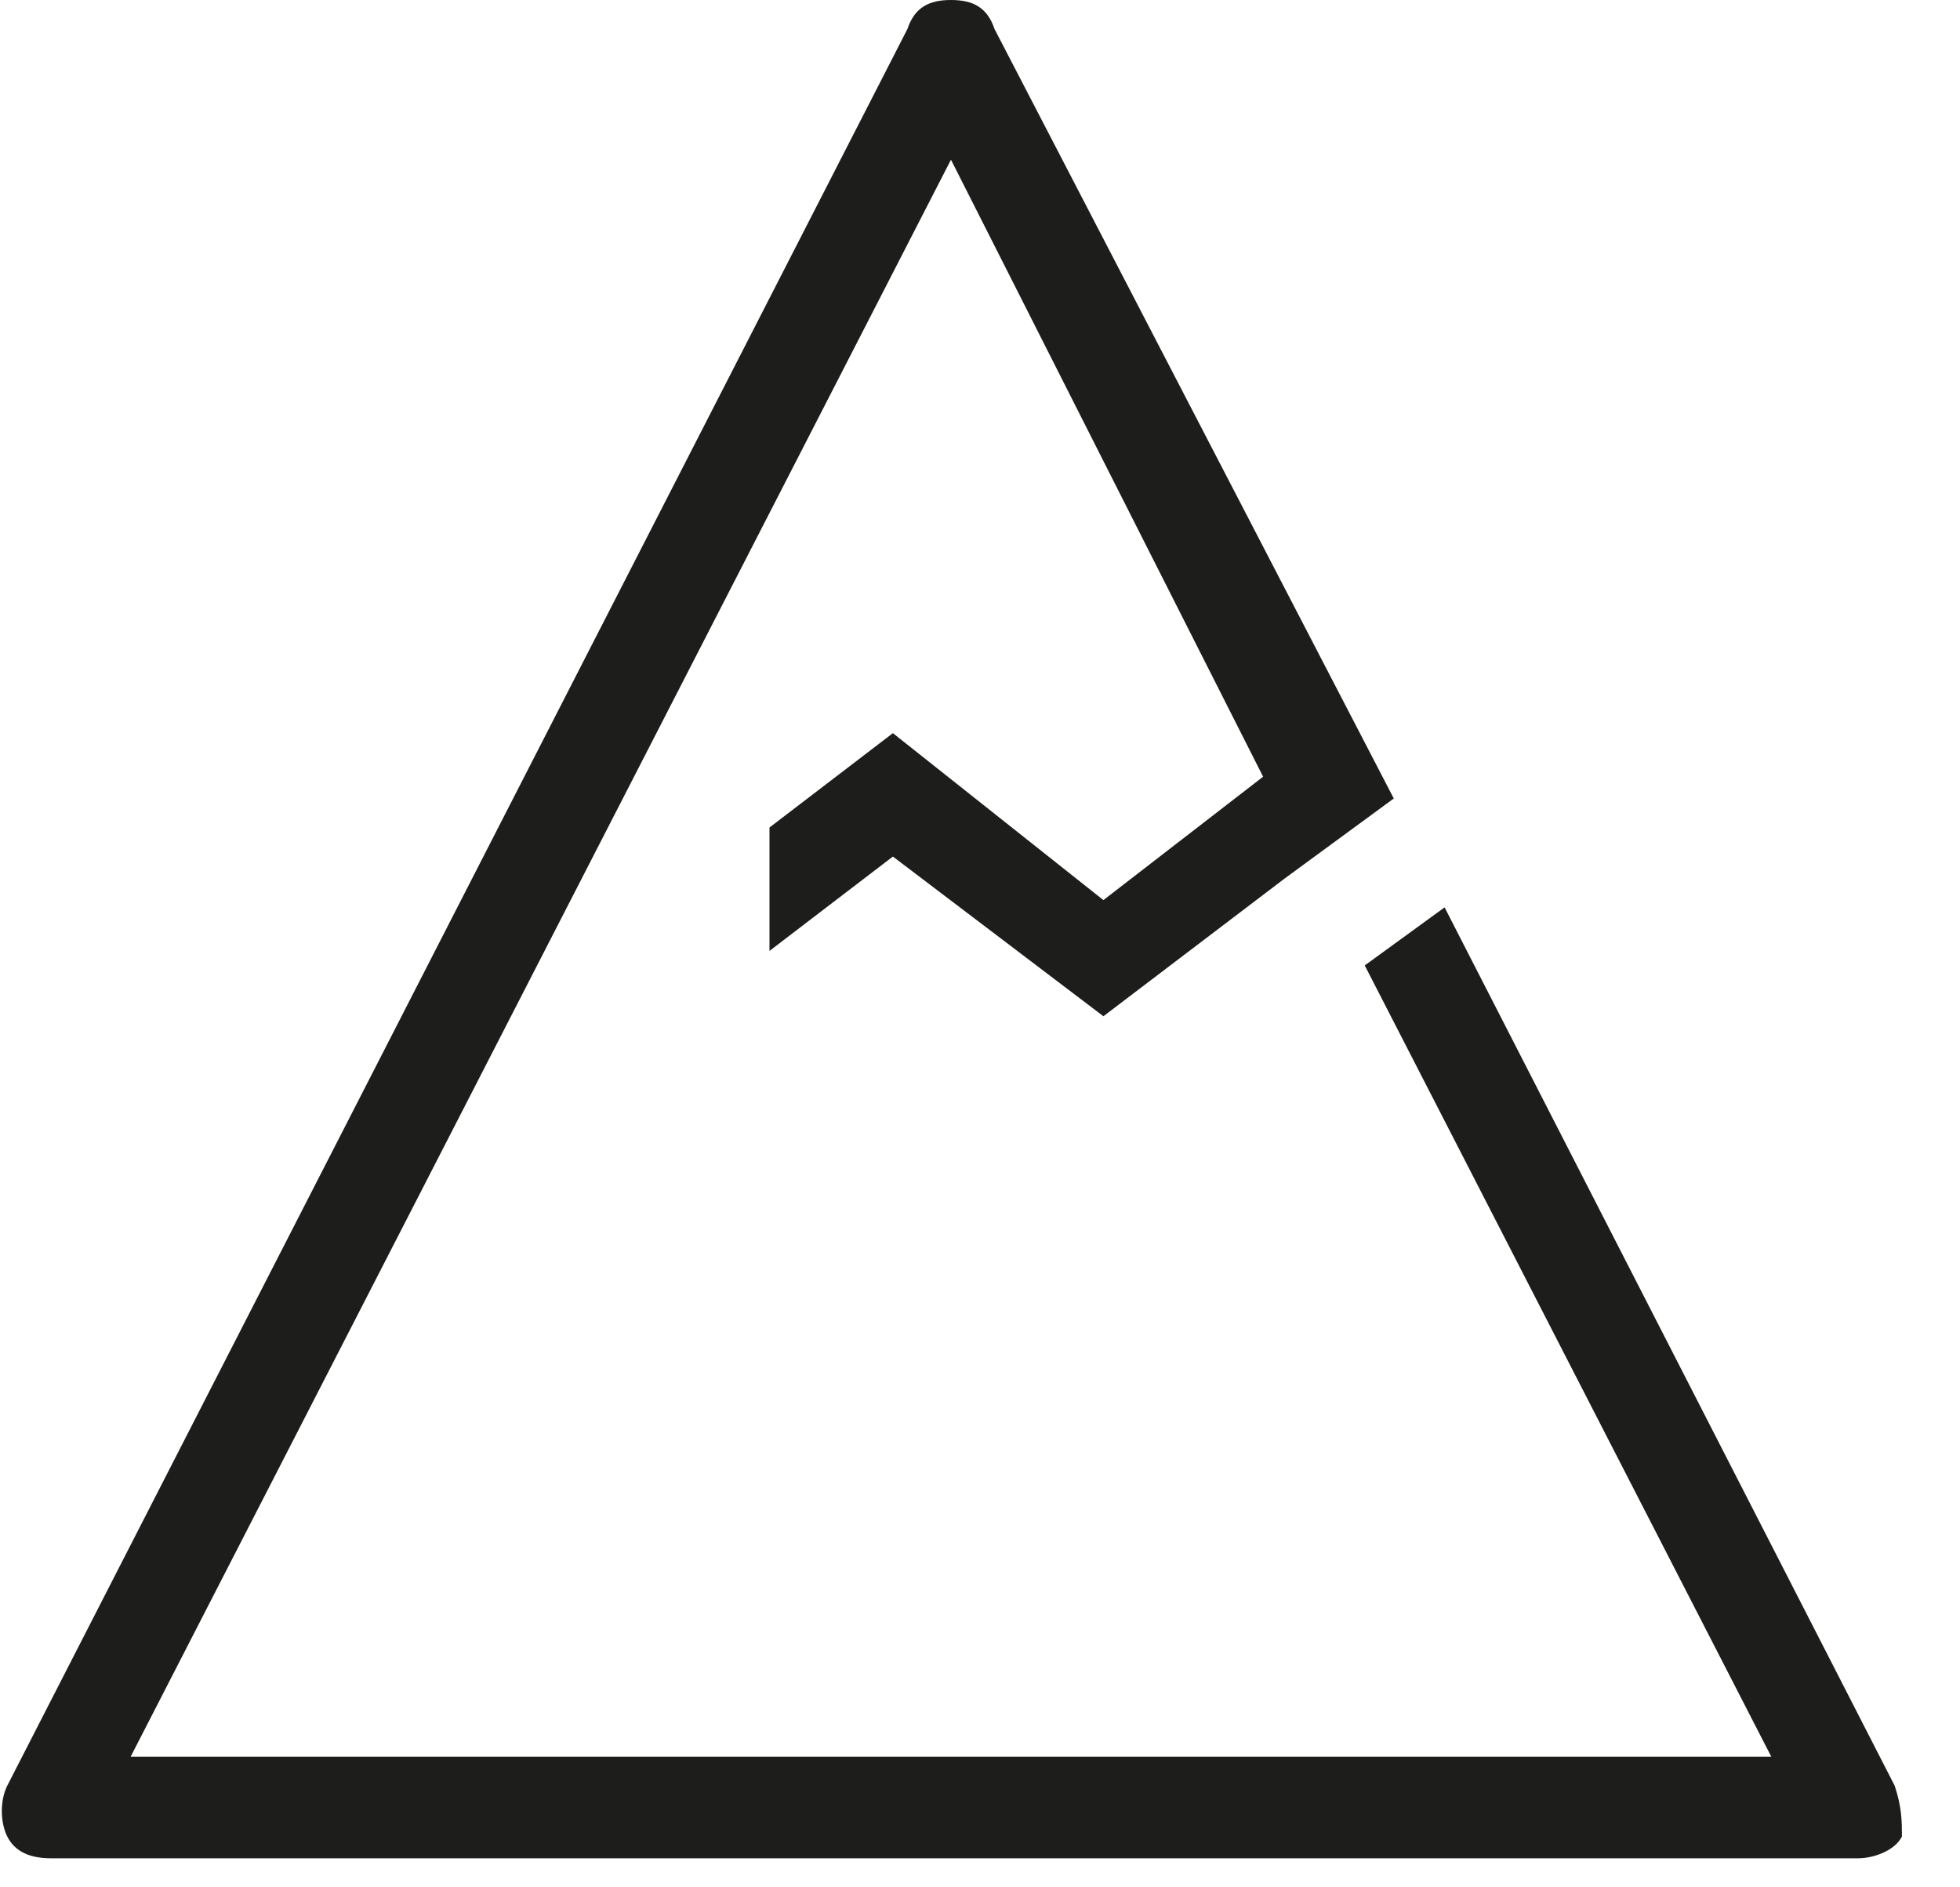
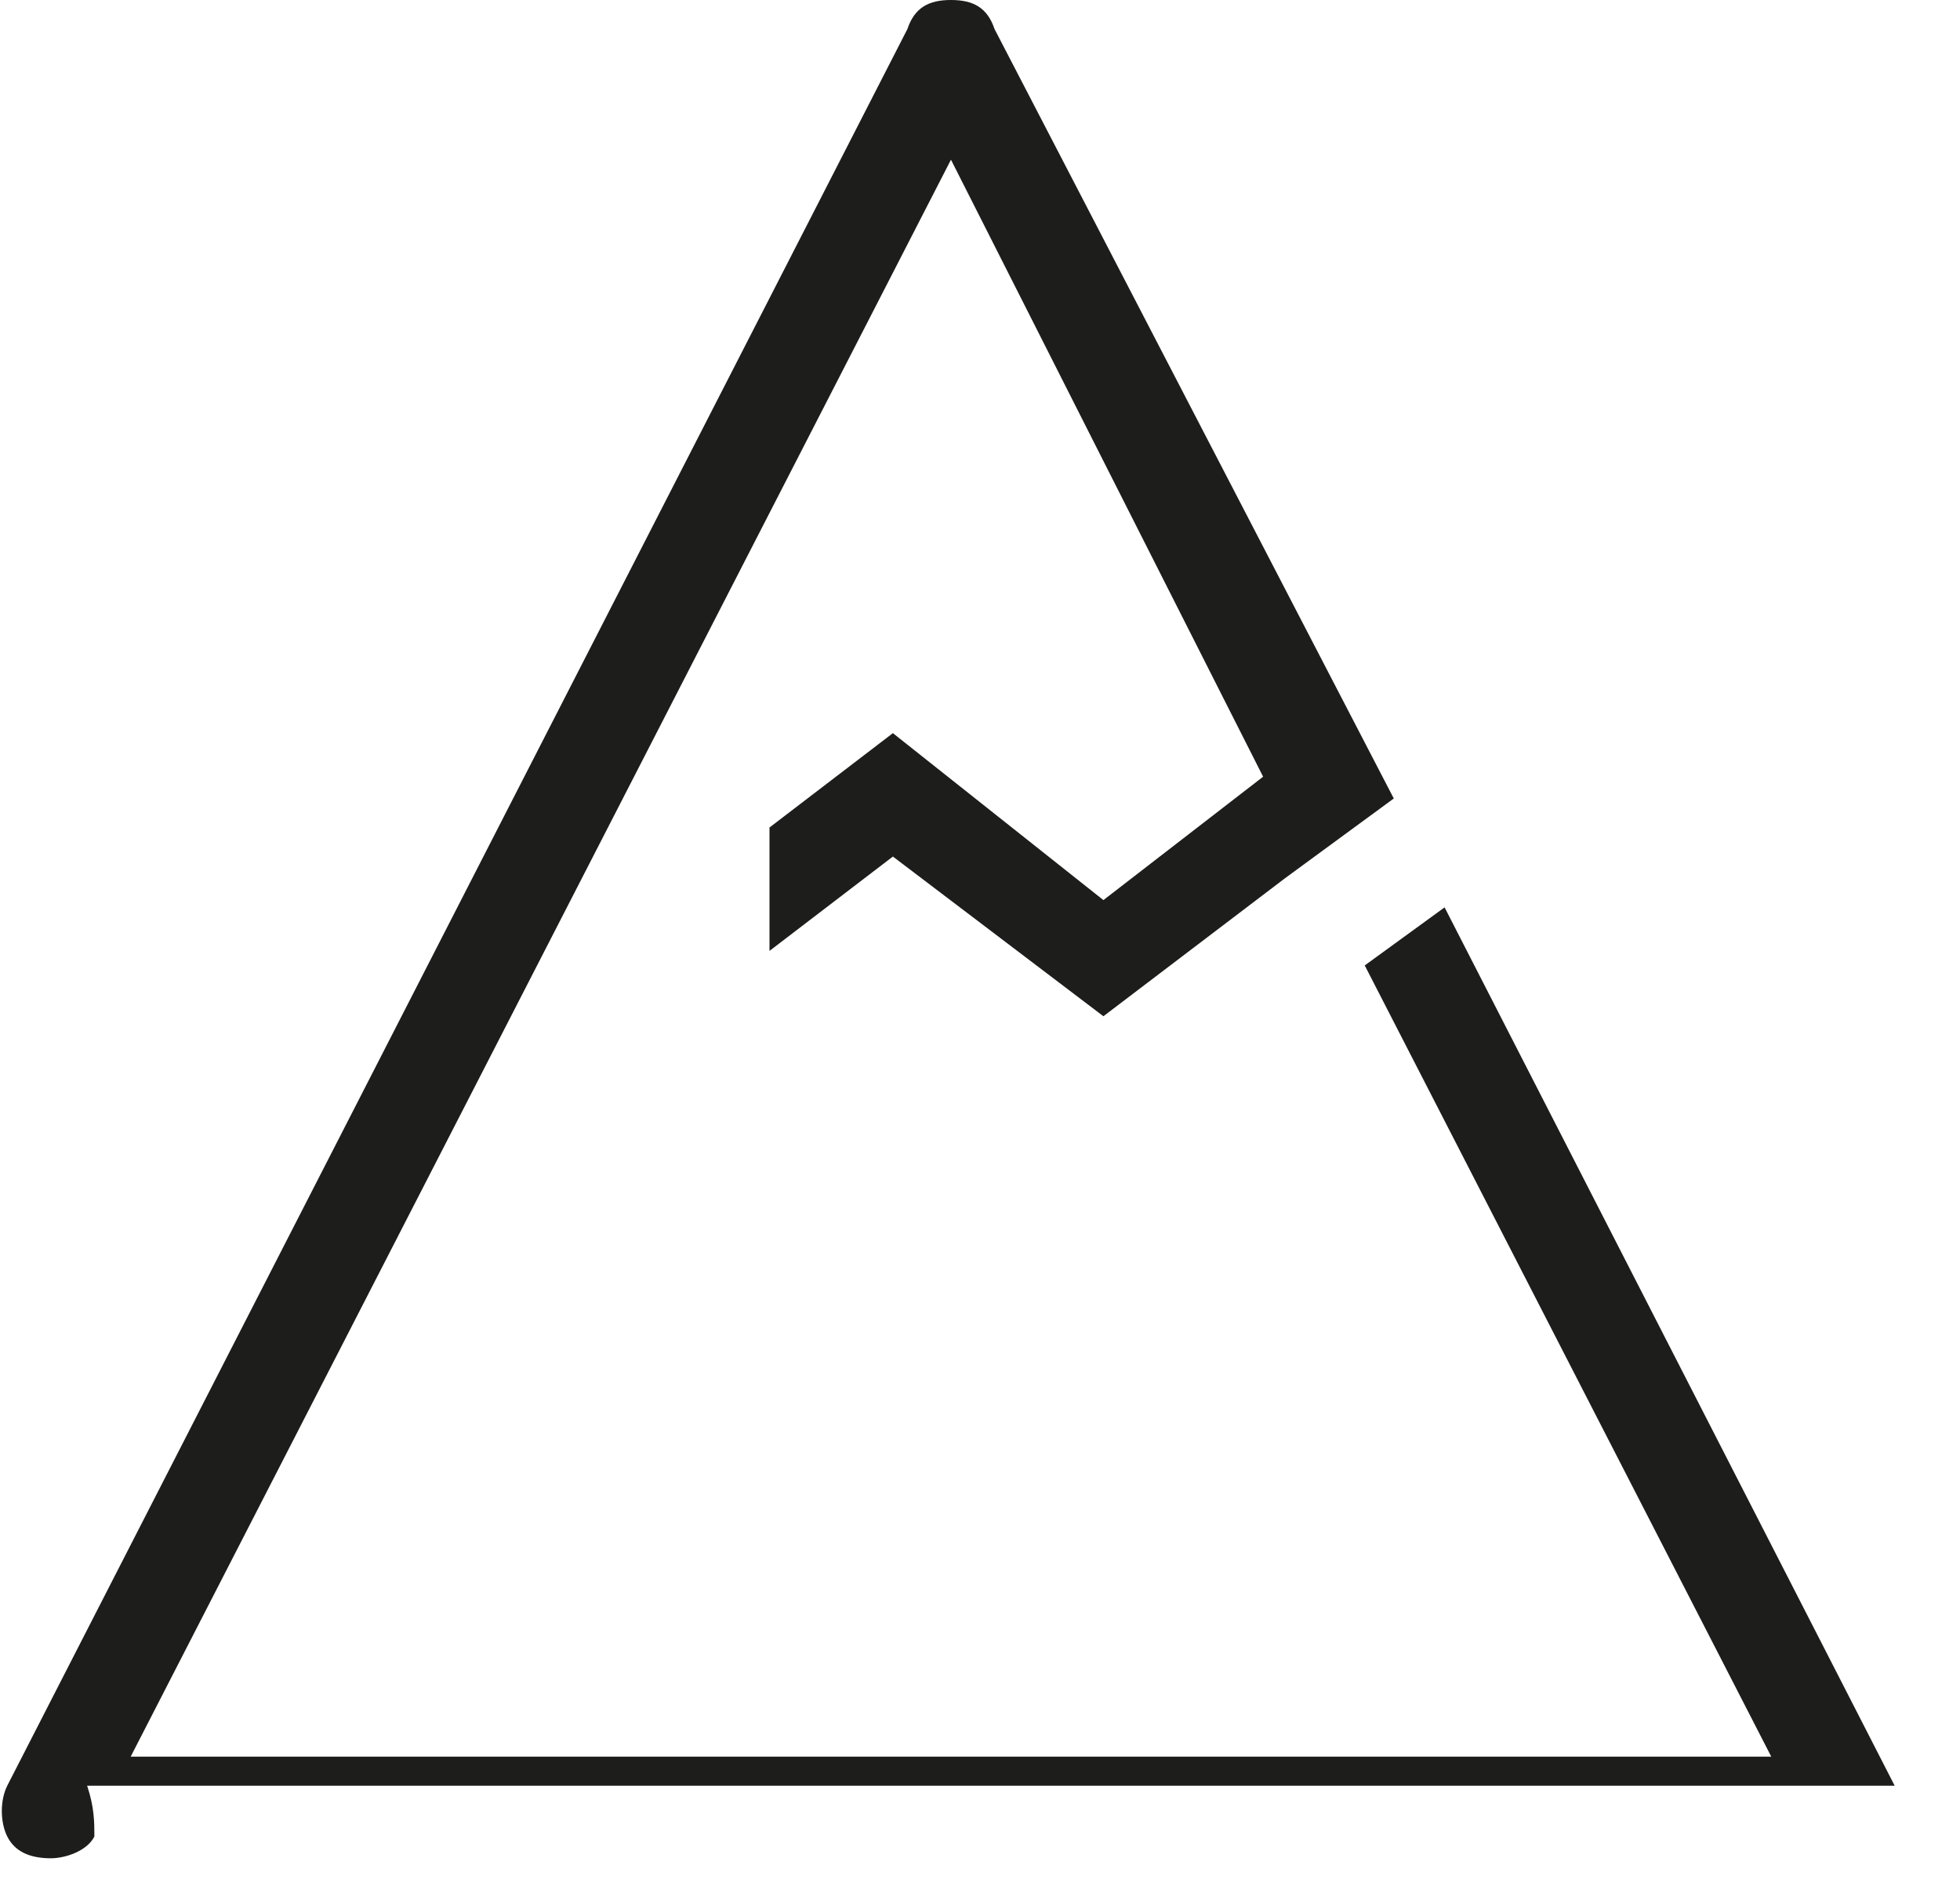
<svg xmlns="http://www.w3.org/2000/svg" baseProfile="tiny" version="1.1" viewBox="0 0 27 26" xml:space="preserve">
-   <path d="m26.1 24.6l-6.2-12.1-1.1 0.8 5.6 10.9h-22.6l11.3-22 4.3 8.5-2.2 1.7-2.9-2.3-1.7 1.3v1.7l1.7-1.3 2.9 2.2 2.5-1.9 1.5-1.1-5.5-10.6c-0.1-0.3-0.3-0.4-0.6-0.4s-0.5 0.1-0.6 0.4l-12.4 24.2c-0.1 0.2-0.1 0.5 0 0.7s0.3 0.3 0.6 0.3h24.9c0.2 0 0.5-0.1 0.6-0.3 0-0.2 0-0.4-0.1-0.7" fill="#1D1D1B" />
+   <path d="m26.1 24.6l-6.2-12.1-1.1 0.8 5.6 10.9h-22.6l11.3-22 4.3 8.5-2.2 1.7-2.9-2.3-1.7 1.3v1.7l1.7-1.3 2.9 2.2 2.5-1.9 1.5-1.1-5.5-10.6c-0.1-0.3-0.3-0.4-0.6-0.4s-0.5 0.1-0.6 0.4l-12.4 24.2c-0.1 0.2-0.1 0.5 0 0.7s0.3 0.3 0.6 0.3c0.2 0 0.5-0.1 0.6-0.3 0-0.2 0-0.4-0.1-0.7" fill="#1D1D1B" />
</svg>